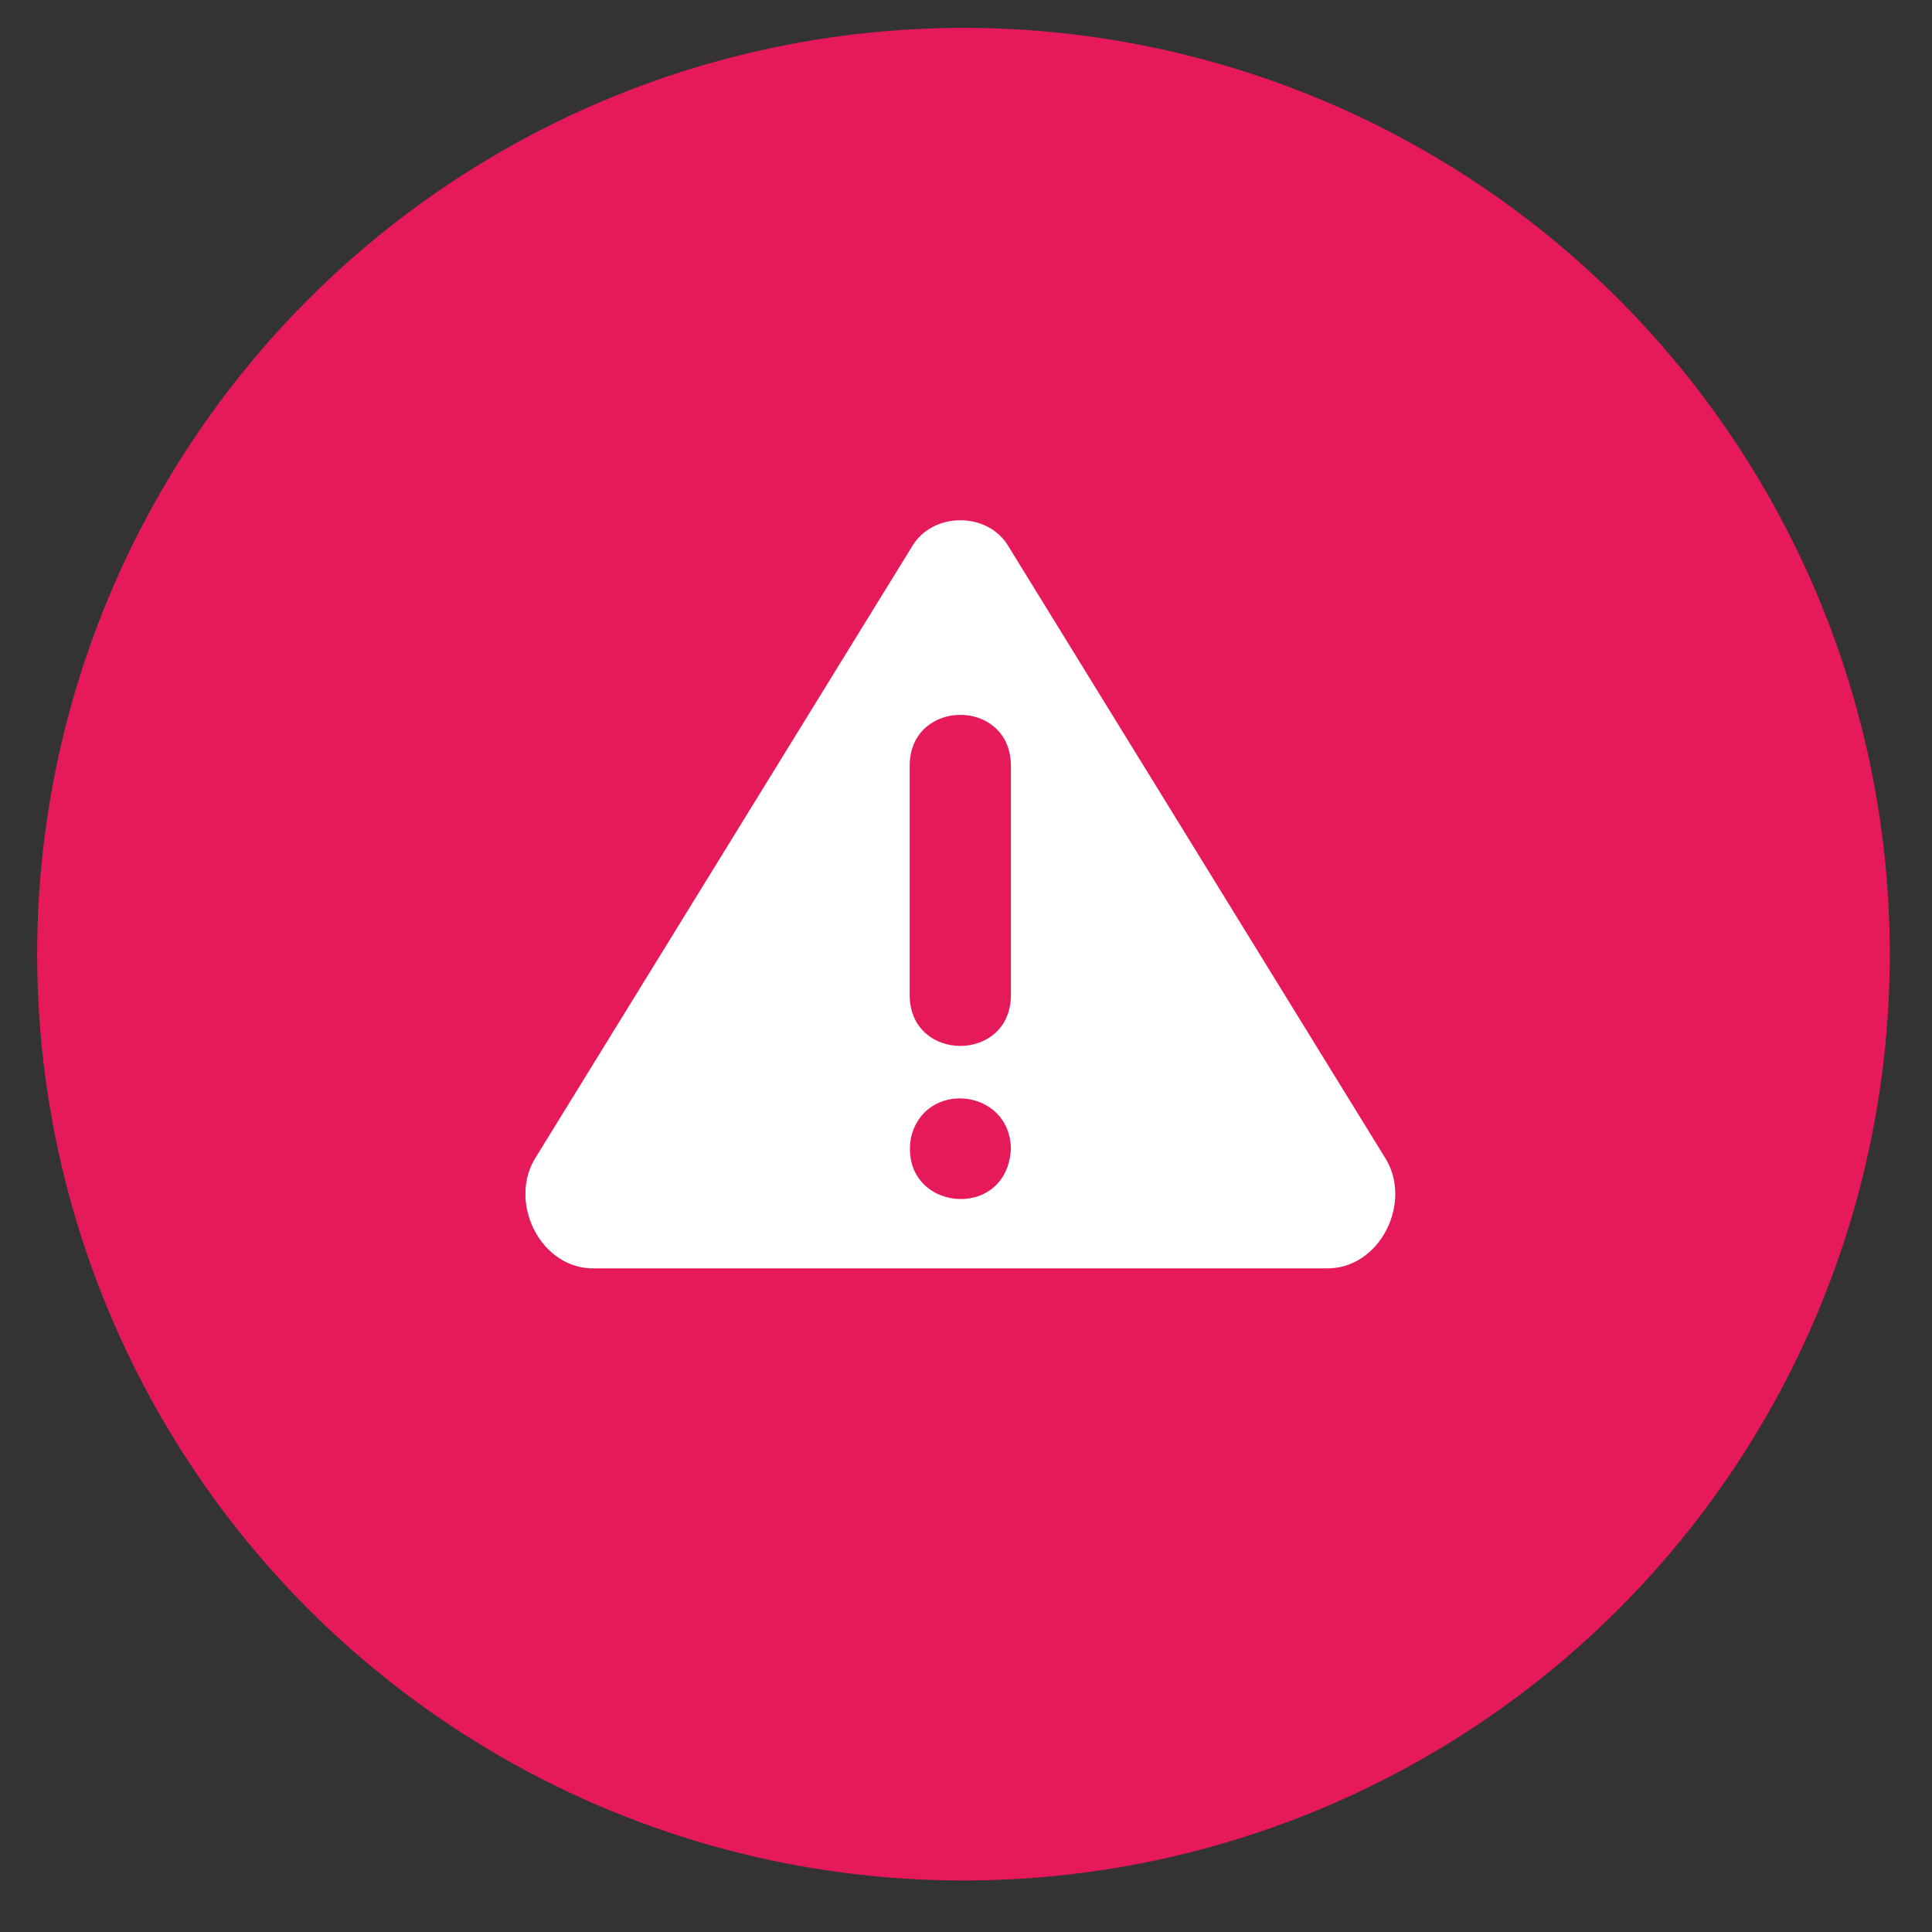
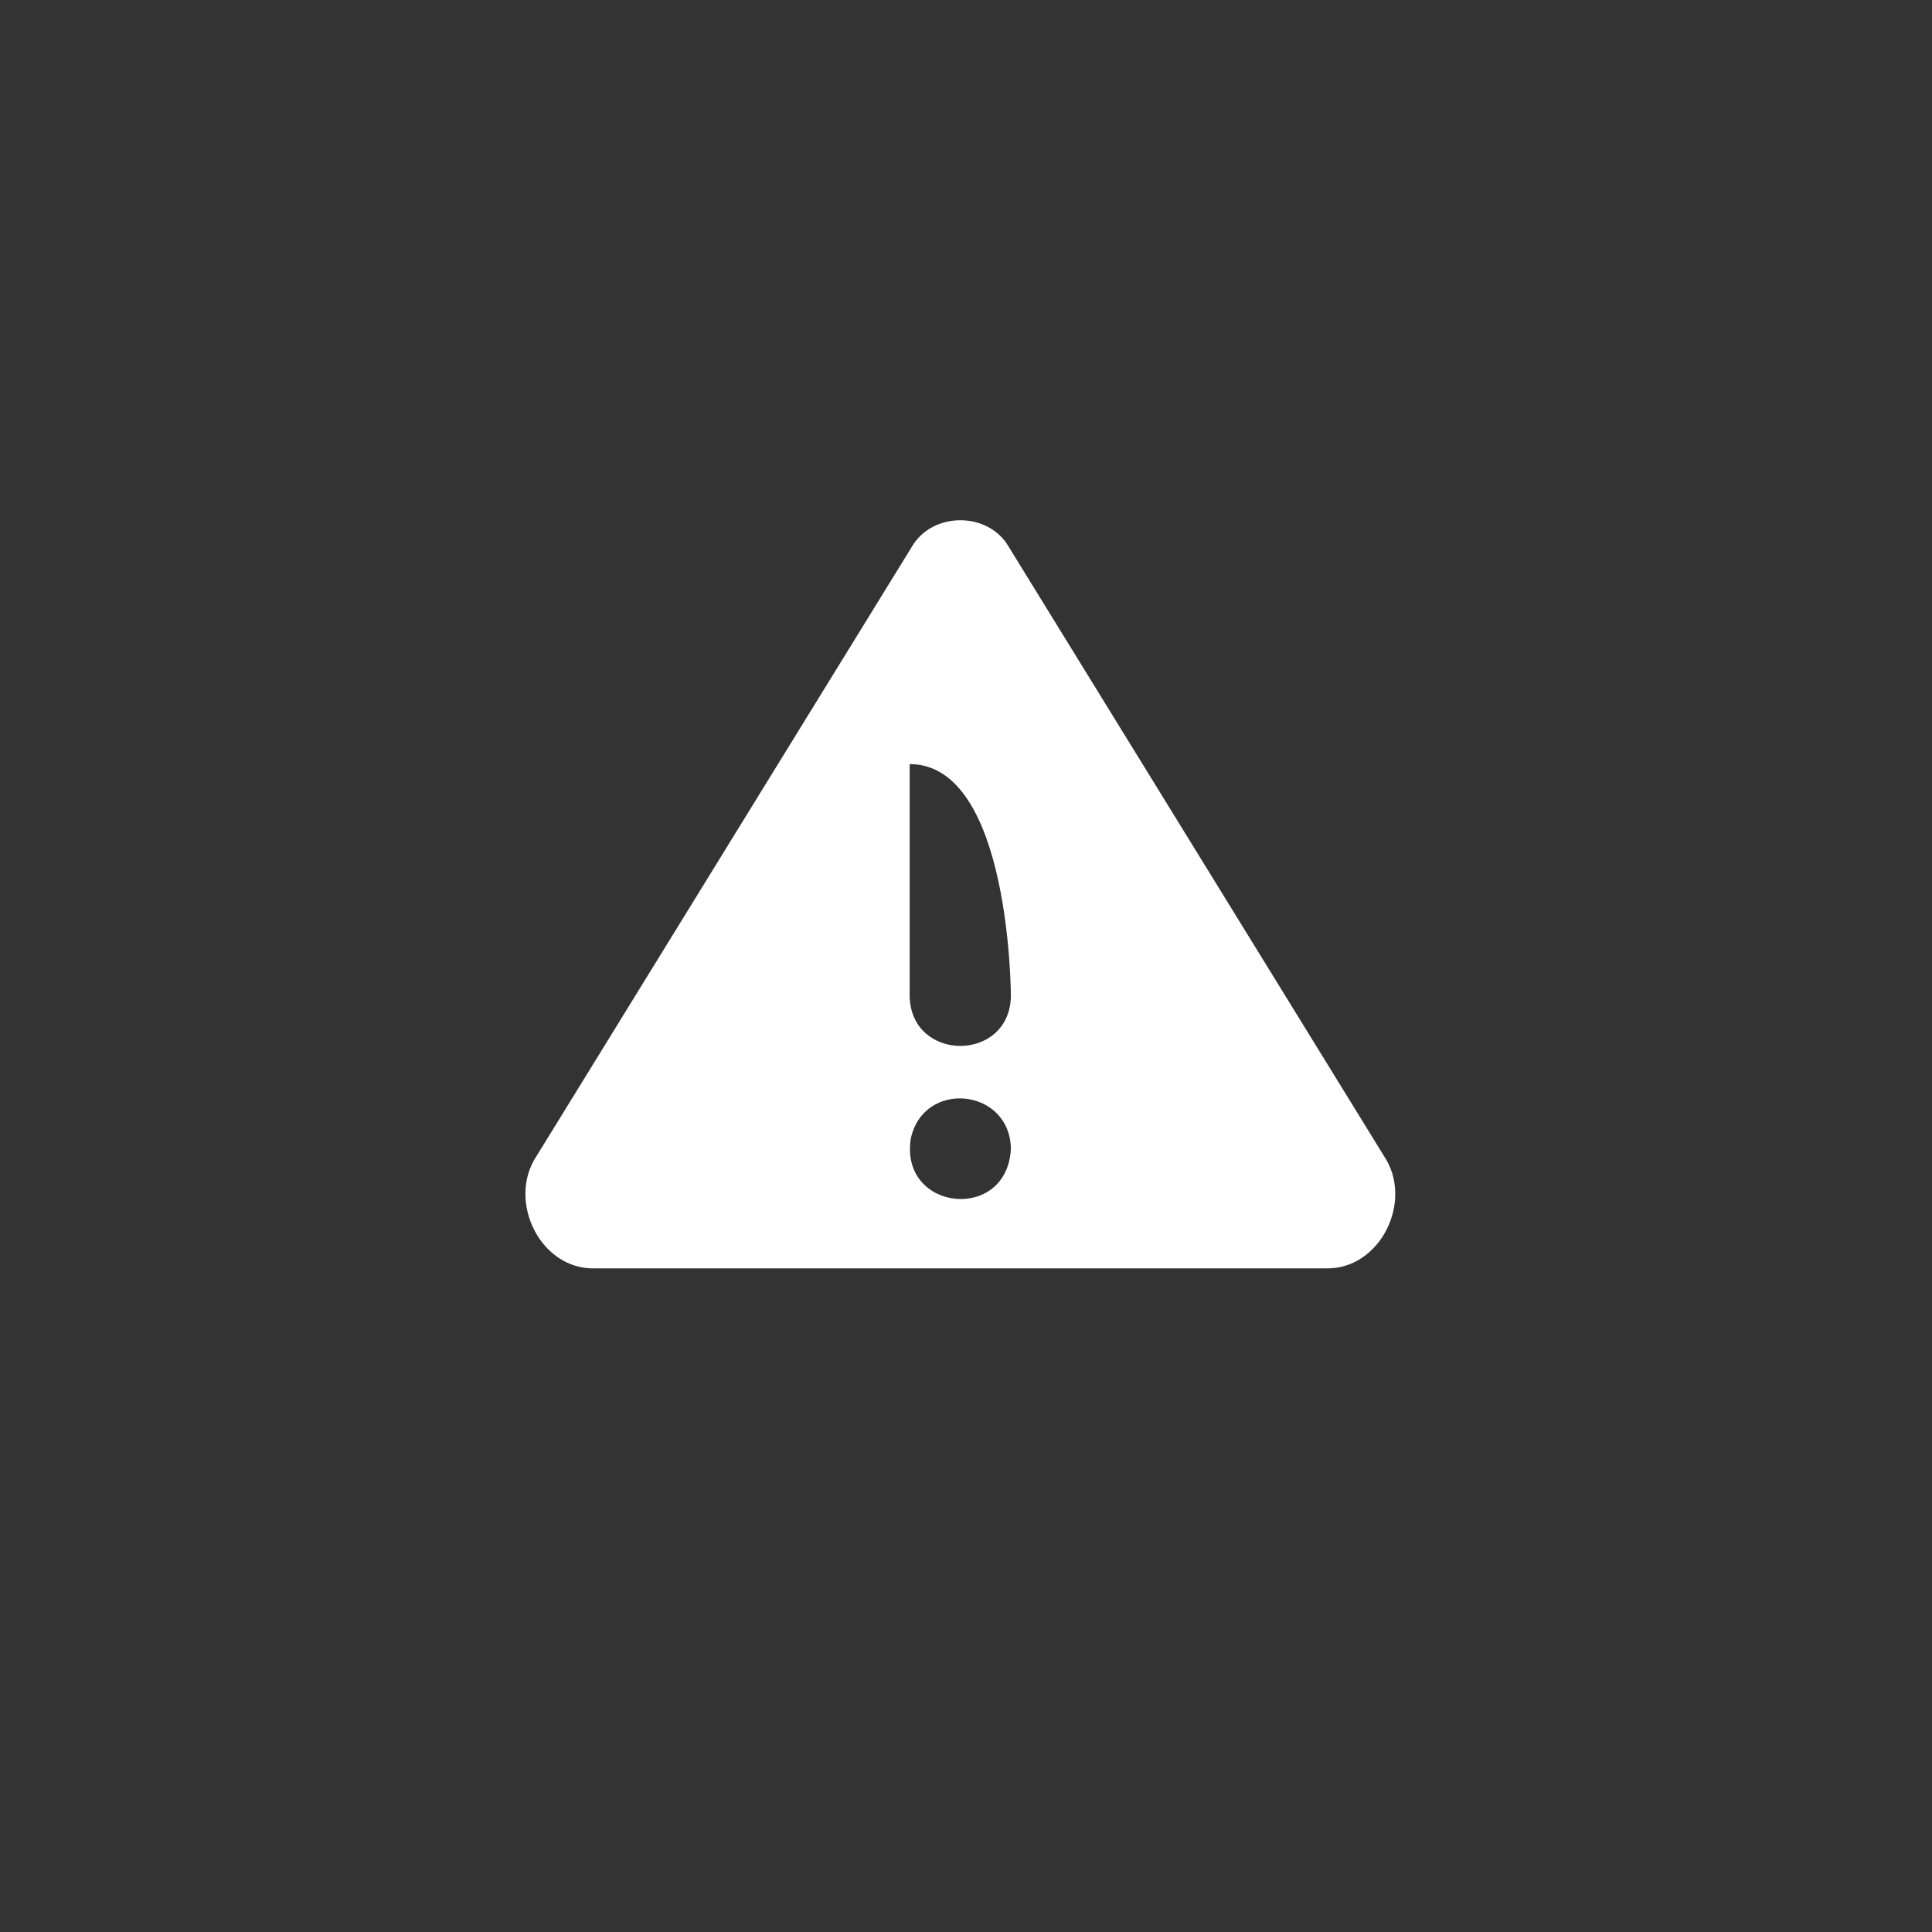
<svg xmlns="http://www.w3.org/2000/svg" width="26" height="26" viewBox="0 0 26 26" fill="none">
  <rect x="0" y="0" width="26" height="26" fill="#333333" stroke="none" />
-   <circle cx="12.966" cy="12.841" r="12.466" fill="#E6195A" />
-   <path d="M18.625 15.557L13.577 7.362C13.303 6.881 12.545 6.881 12.269 7.362C12.269 7.362 7.221 15.557 7.221 15.557C6.82 16.157 7.268 17.091 8.007 17.069C8.007 17.069 17.839 17.069 17.839 17.069C18.577 17.09 19.03 16.159 18.625 15.557ZM12.257 15.323C12.428 14.525 13.591 14.642 13.604 15.459C13.555 16.455 12.104 16.304 12.257 15.323ZM13.604 13.413C13.581 14.296 12.267 14.297 12.242 13.413V10.283C12.268 9.4 13.579 9.399 13.604 10.283C13.604 10.283 13.604 13.413 13.604 13.413Z" fill="white" />
+   <path d="M18.625 15.557L13.577 7.362C13.303 6.881 12.545 6.881 12.269 7.362C12.269 7.362 7.221 15.557 7.221 15.557C6.82 16.157 7.268 17.091 8.007 17.069C8.007 17.069 17.839 17.069 17.839 17.069C18.577 17.09 19.03 16.159 18.625 15.557ZM12.257 15.323C12.428 14.525 13.591 14.642 13.604 15.459C13.555 16.455 12.104 16.304 12.257 15.323ZM13.604 13.413C13.581 14.296 12.267 14.297 12.242 13.413V10.283C13.604 10.283 13.604 13.413 13.604 13.413Z" fill="white" />
</svg>